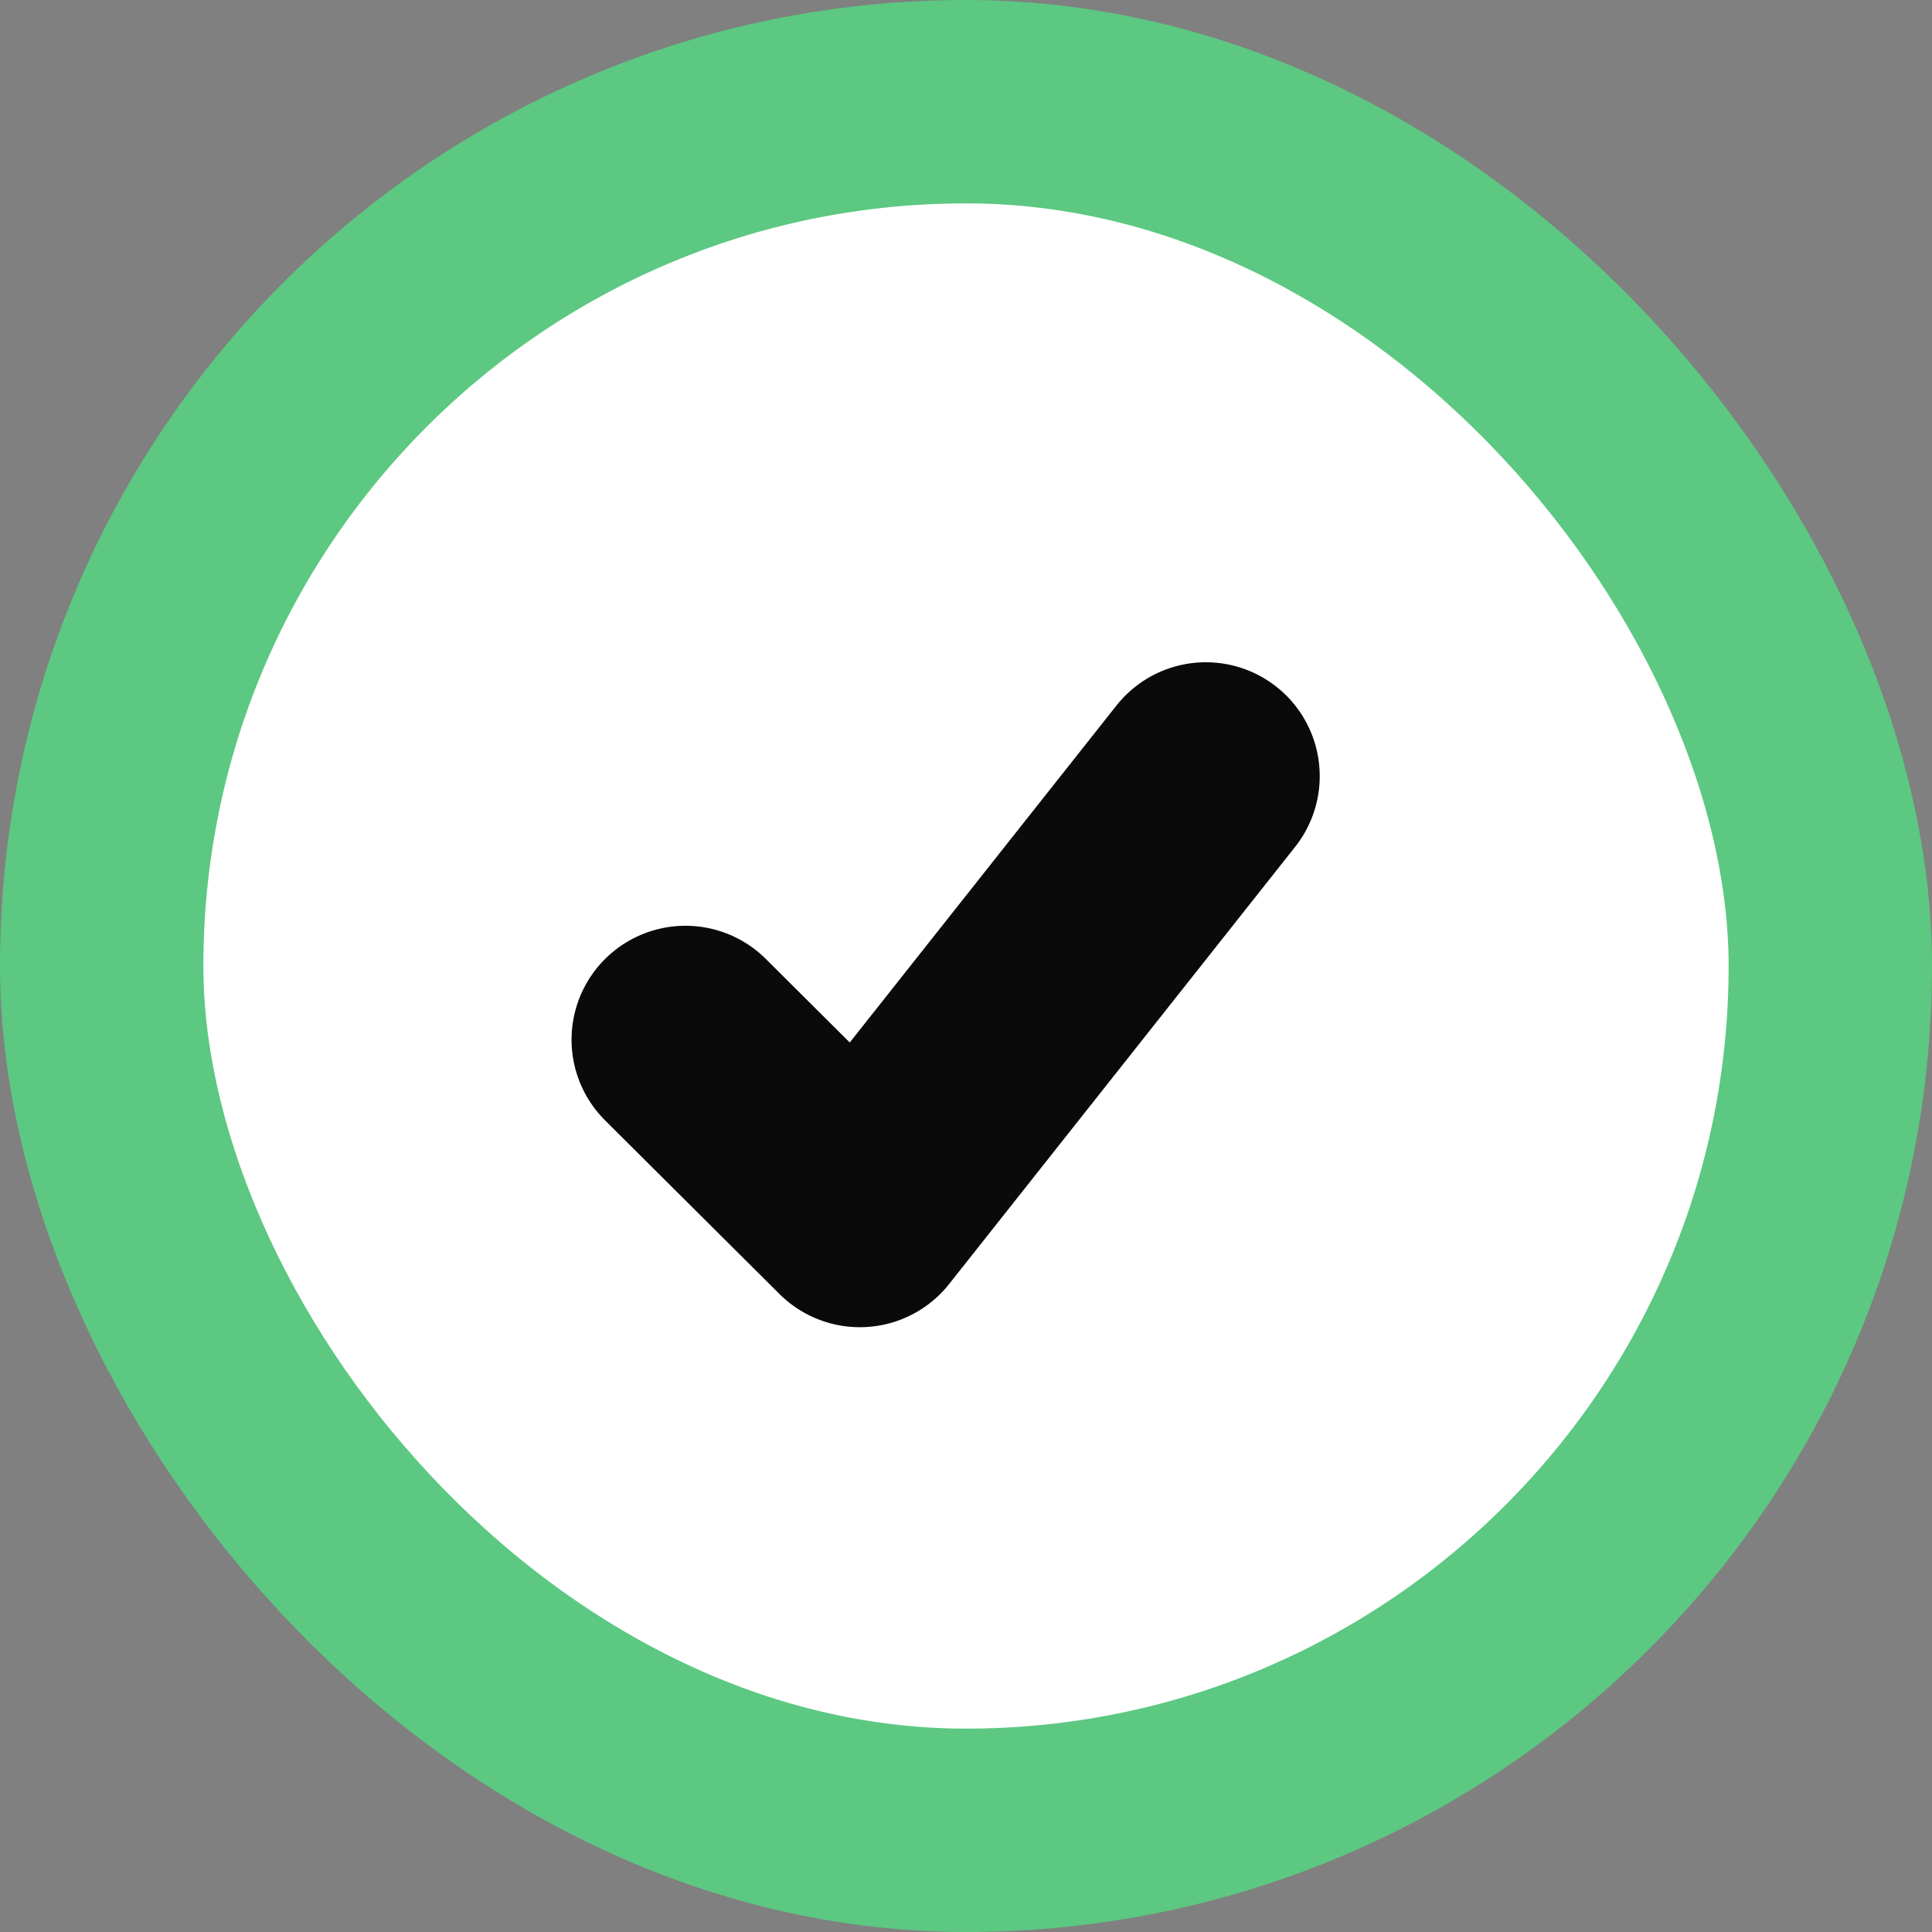
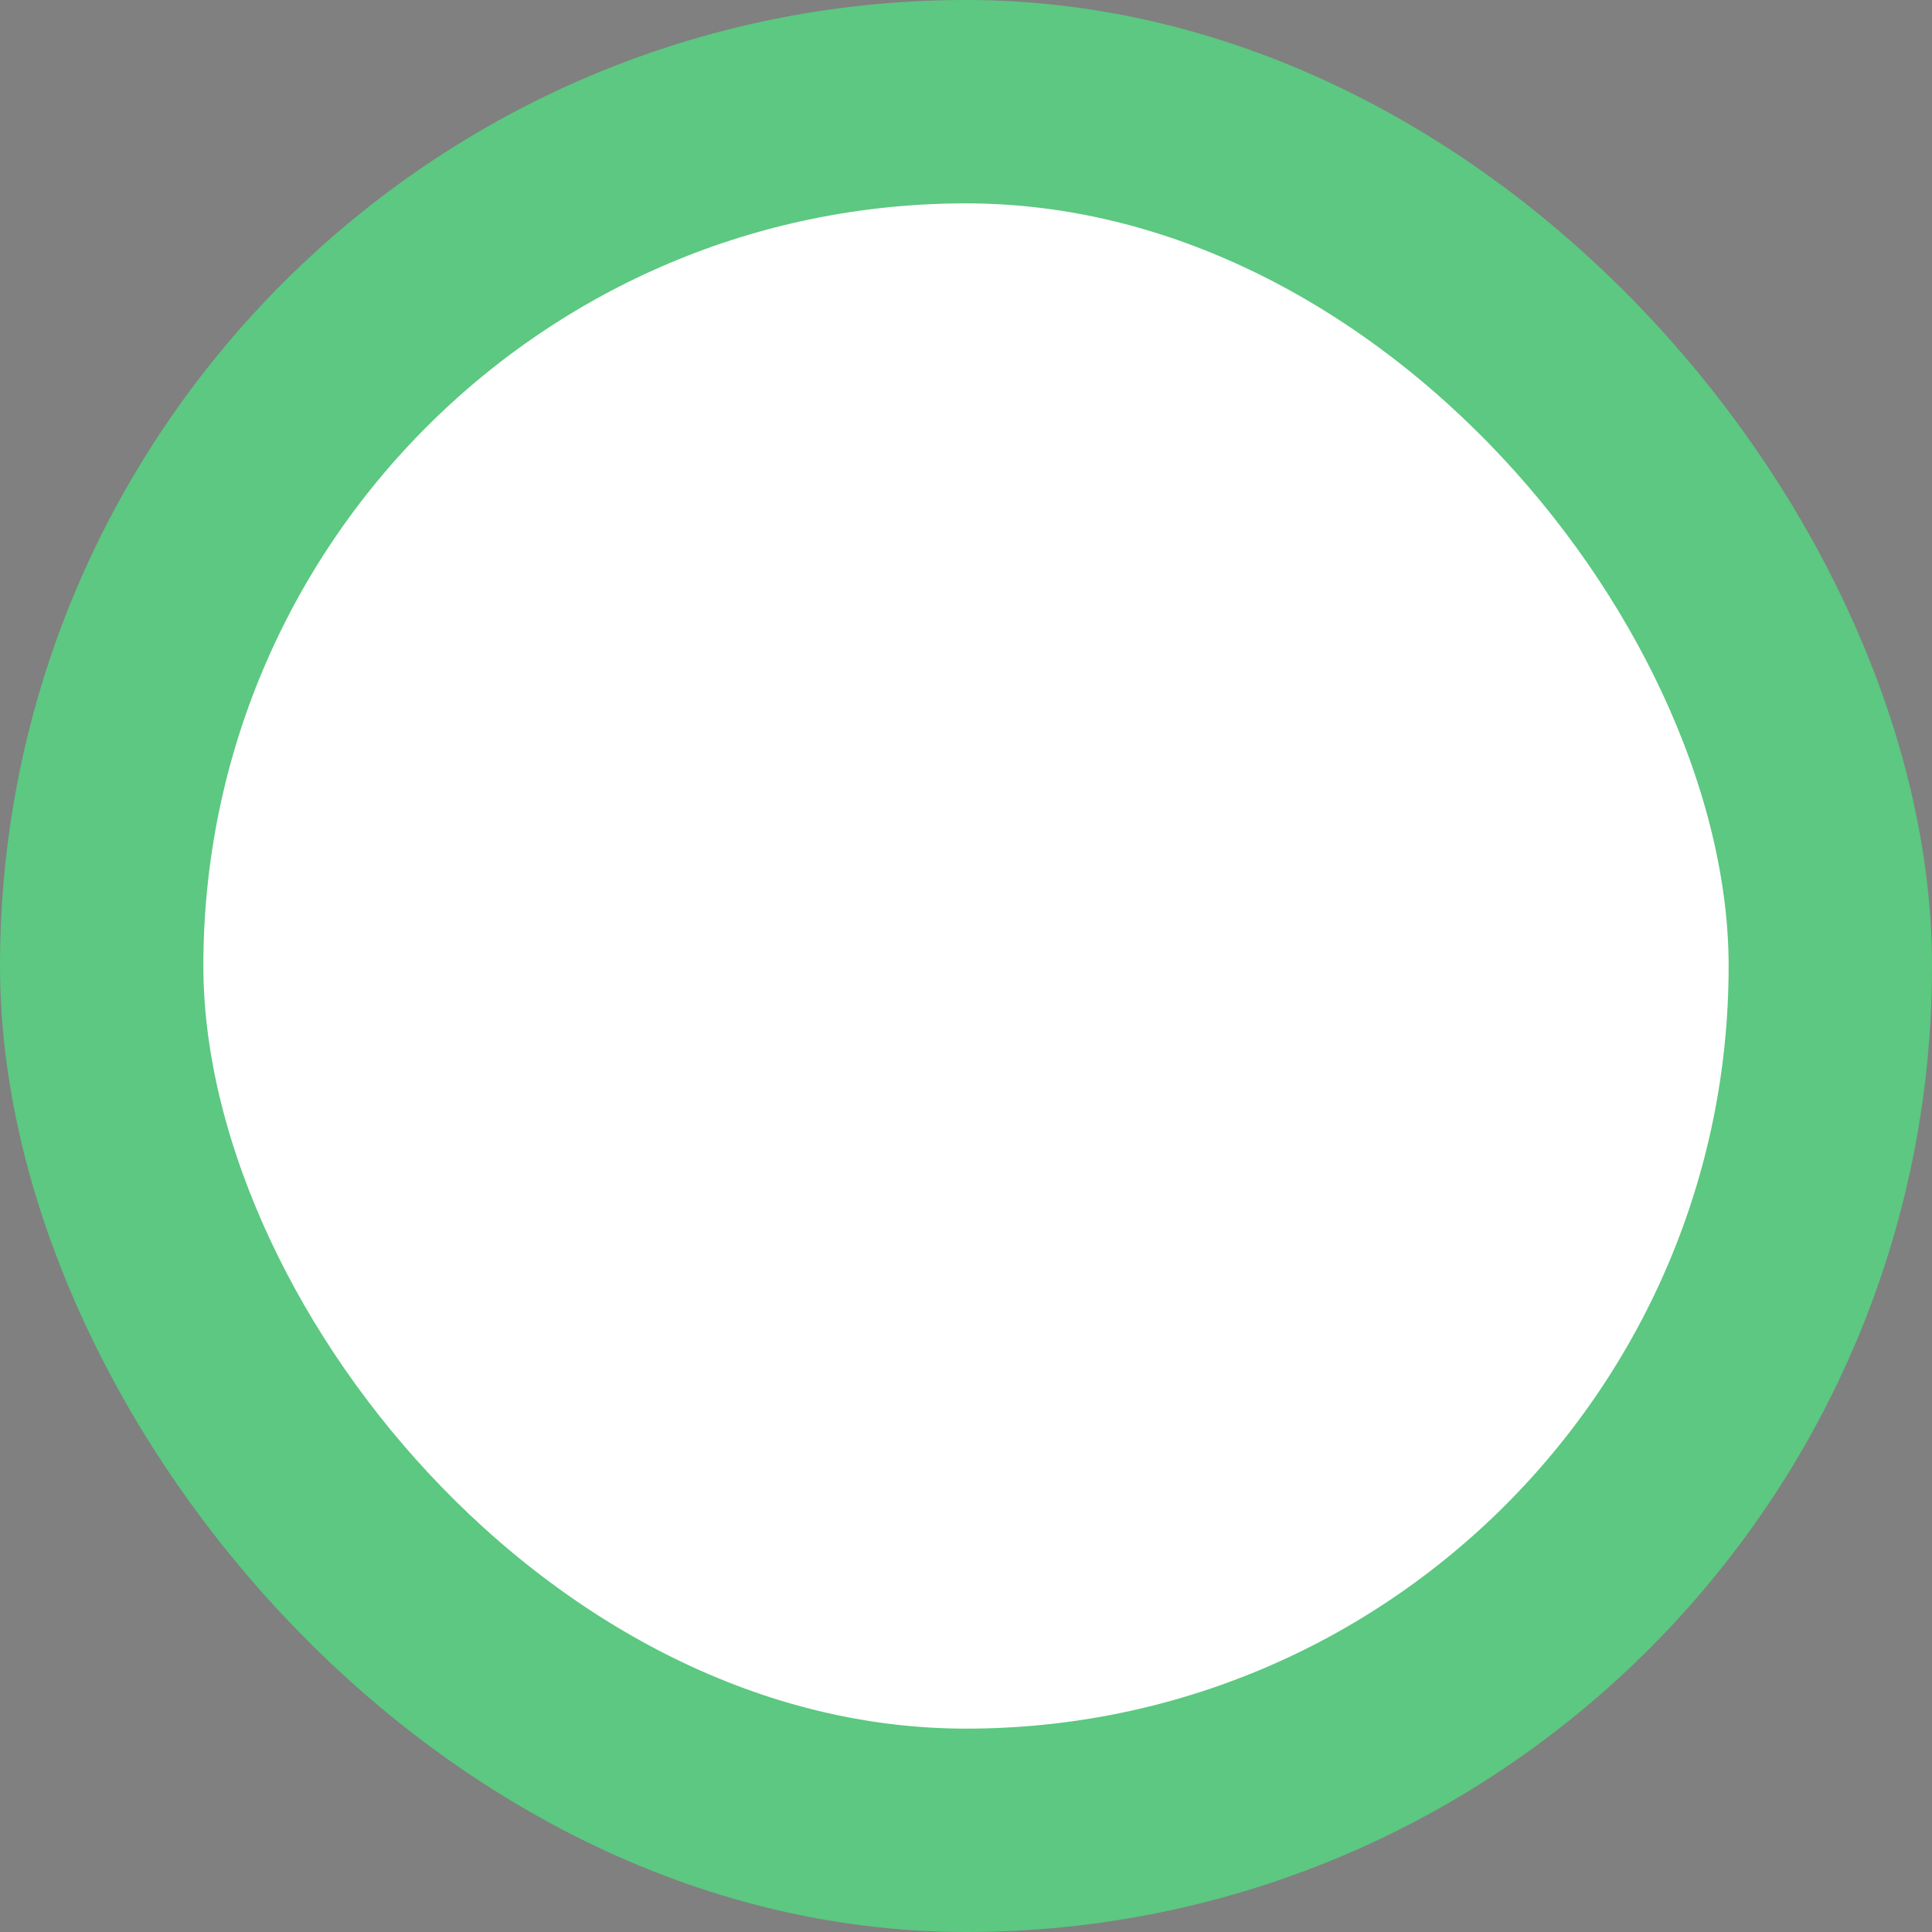
<svg xmlns="http://www.w3.org/2000/svg" width="38" height="38" viewBox="0 0 38 38" fill="none">
  <rect x="0" y="0" width="38" height="38" fill="#808080" stroke="none" />
  <rect x="2" y="2" width="34" height="34" rx="17" fill="white" stroke="#5CC881" stroke-width="4" />
-   <path d="M13.482 20.449L16.912 23.864L23.717 15.266" stroke="#0A0A0A" stroke-width="4.481" stroke-linecap="round" stroke-linejoin="round" />
</svg>